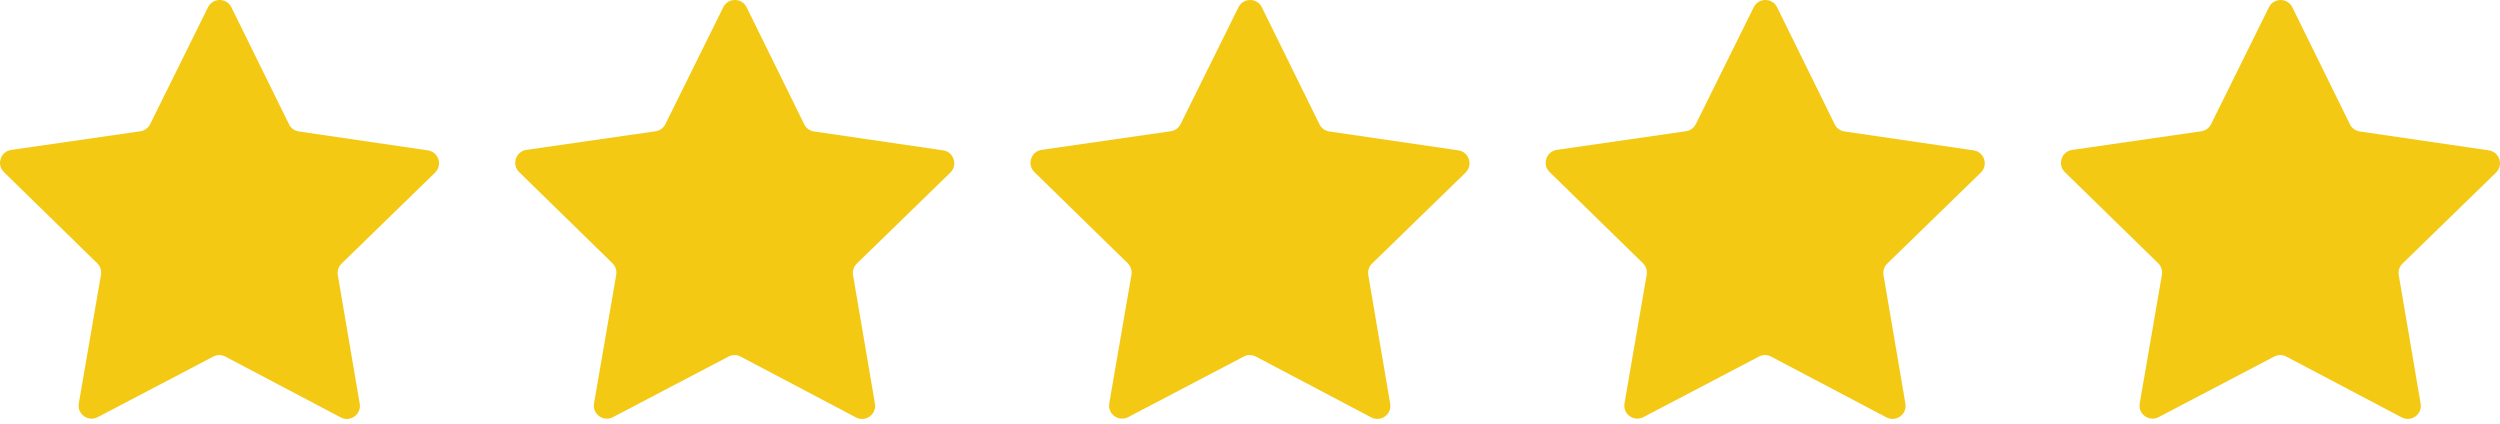
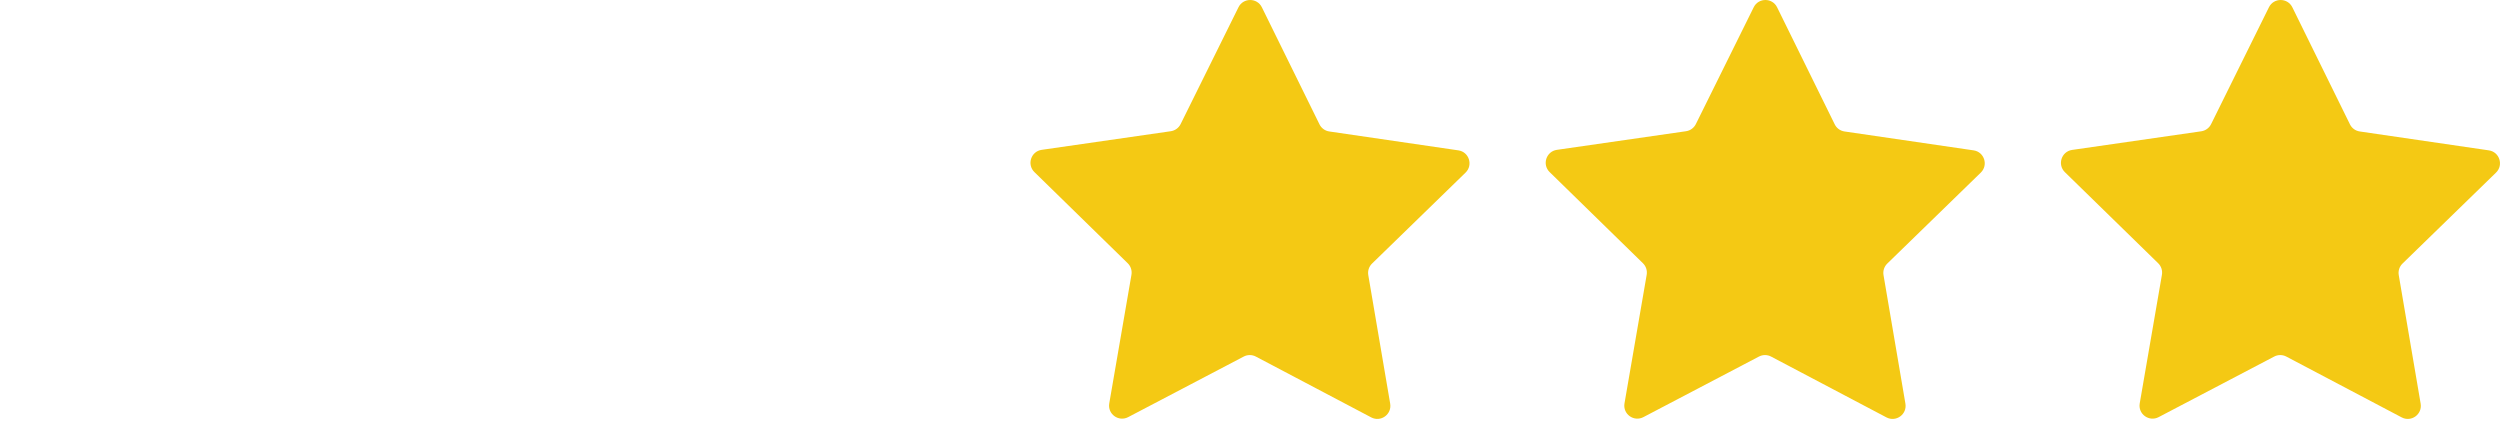
<svg xmlns="http://www.w3.org/2000/svg" version="1.1" id="Ńëîé_3" x="0px" y="0px" viewBox="0 0 722.44 122.59" style="enable-background:new 0 0 722.44 122.59;" xml:space="preserve">
  <style type="text/css">
	.st0{fill:#F4C914;}
</style>
-   <path class="st0" d="M86.35,37.99l37.3,5.46c3.09,0.45,4.32,4.25,2.08,6.43L98.71,76.17c-0.89,0.86-1.3,2.11-1.09,3.33l6.33,37.16  c0.52,3.08-2.71,5.42-5.47,3.97l-33.35-17.58c-1.1-0.58-2.41-0.58-3.51,0l-33.39,17.5c-2.77,1.45-6-0.9-5.46-3.98l6.41-37.15  c0.21-1.22-0.19-2.47-1.08-3.34L1.14,49.75c-2.23-2.18-1-5.98,2.1-6.43l37.31-5.38c1.23-0.18,2.29-0.95,2.84-2.06L60.11,2.1  c1.39-2.8,5.38-2.8,6.76,0.01l16.65,33.82C84.06,37.04,85.12,37.81,86.35,37.99z" />
-   <path class="st0" d="M235.24,37.99l37.3,5.46c3.09,0.45,4.32,4.25,2.08,6.43L247.6,76.17c-0.89,0.86-1.3,2.11-1.09,3.33l6.33,37.16  c0.52,3.08-2.71,5.42-5.47,3.97l-33.35-17.58c-1.1-0.58-2.41-0.58-3.51,0l-33.39,17.5c-2.77,1.45-6-0.9-5.46-3.98l6.41-37.15  c0.21-1.22-0.19-2.47-1.08-3.34l-26.96-26.34c-2.23-2.18-1-5.98,2.1-6.43l37.31-5.38c1.23-0.18,2.29-0.95,2.84-2.06L209,2.1  c1.39-2.8,5.38-2.8,6.76,0.01l16.65,33.82C232.95,37.04,234.01,37.81,235.24,37.99z" />
  <path class="st0" d="M384.13,37.99l37.3,5.46c3.09,0.45,4.32,4.25,2.08,6.43l-27.02,26.28c-0.89,0.86-1.3,2.11-1.09,3.33l6.33,37.16  c0.52,3.08-2.71,5.42-5.47,3.97l-33.35-17.58c-1.1-0.58-2.41-0.58-3.51,0l-33.39,17.5c-2.77,1.45-6-0.9-5.46-3.98l6.41-37.15  c0.21-1.22-0.19-2.47-1.08-3.34l-26.96-26.34c-2.23-2.18-1-5.98,2.1-6.43l37.31-5.38c1.23-0.18,2.29-0.95,2.84-2.06L357.89,2.1  c1.39-2.8,5.38-2.8,6.76,0.01l16.65,33.82C381.84,37.04,382.9,37.81,384.13,37.99z" />
  <path class="st0" d="M533.02,37.99l37.3,5.46c3.09,0.45,4.32,4.25,2.08,6.43l-27.02,26.28c-0.89,0.86-1.3,2.11-1.09,3.33l6.33,37.16  c0.52,3.08-2.71,5.42-5.47,3.97l-33.35-17.58c-1.1-0.58-2.41-0.58-3.51,0l-33.39,17.5c-2.77,1.45-6-0.9-5.46-3.98l6.41-37.15  c0.21-1.22-0.19-2.47-1.08-3.34l-26.96-26.34c-2.23-2.18-1-5.98,2.1-6.43l37.31-5.38c1.23-0.18,2.29-0.95,2.84-2.06L506.78,2.1  c1.39-2.8,5.38-2.8,6.76,0.01l16.65,33.82C530.73,37.04,531.79,37.81,533.02,37.99z" />
  <path class="st0" d="M681.91,37.99l37.3,5.46c3.09,0.45,4.32,4.25,2.08,6.43l-27.02,26.28c-0.89,0.86-1.3,2.11-1.09,3.33l6.33,37.16  c0.52,3.08-2.71,5.42-5.47,3.97l-33.35-17.58c-1.1-0.58-2.41-0.58-3.51,0l-33.39,17.5c-2.77,1.45-6-0.9-5.46-3.98l6.41-37.15  c0.21-1.22-0.19-2.47-1.08-3.34L596.7,49.75c-2.23-2.18-1-5.98,2.1-6.43l37.31-5.38c1.23-0.18,2.29-0.95,2.84-2.06L655.67,2.1  c1.39-2.8,5.38-2.8,6.76,0.01l16.65,33.82C679.62,37.04,680.68,37.81,681.91,37.99z" />
</svg>